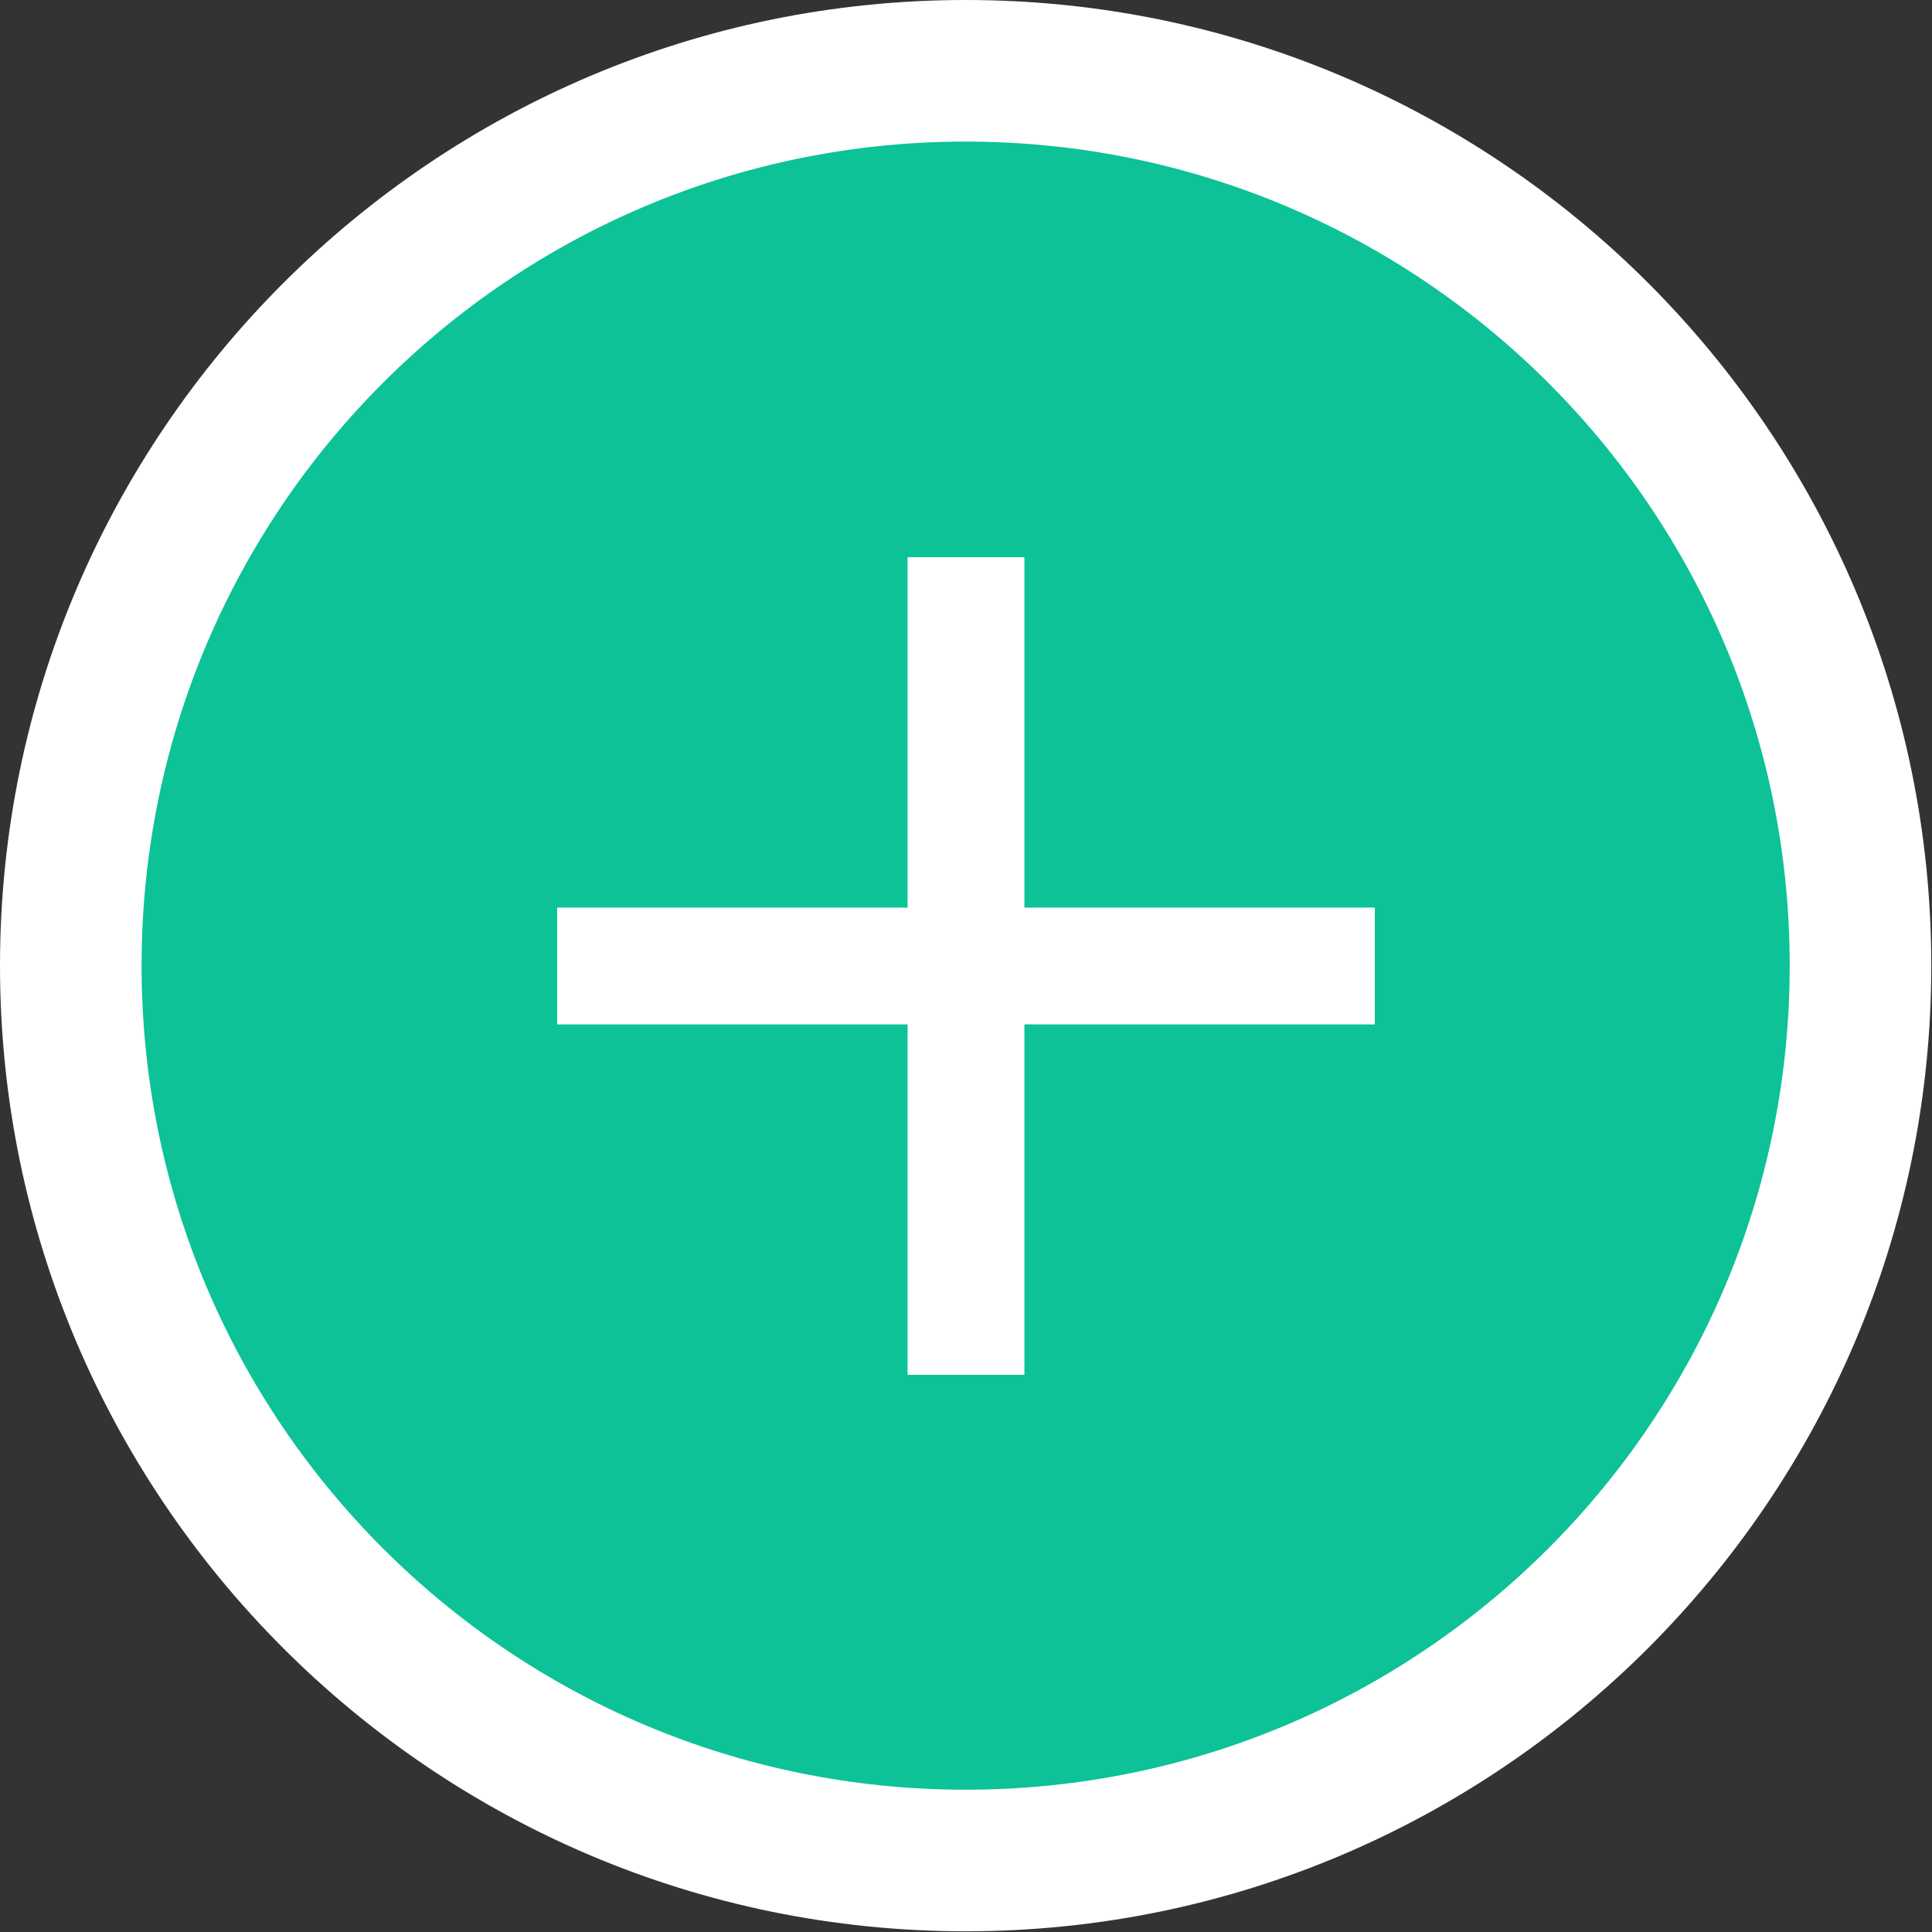
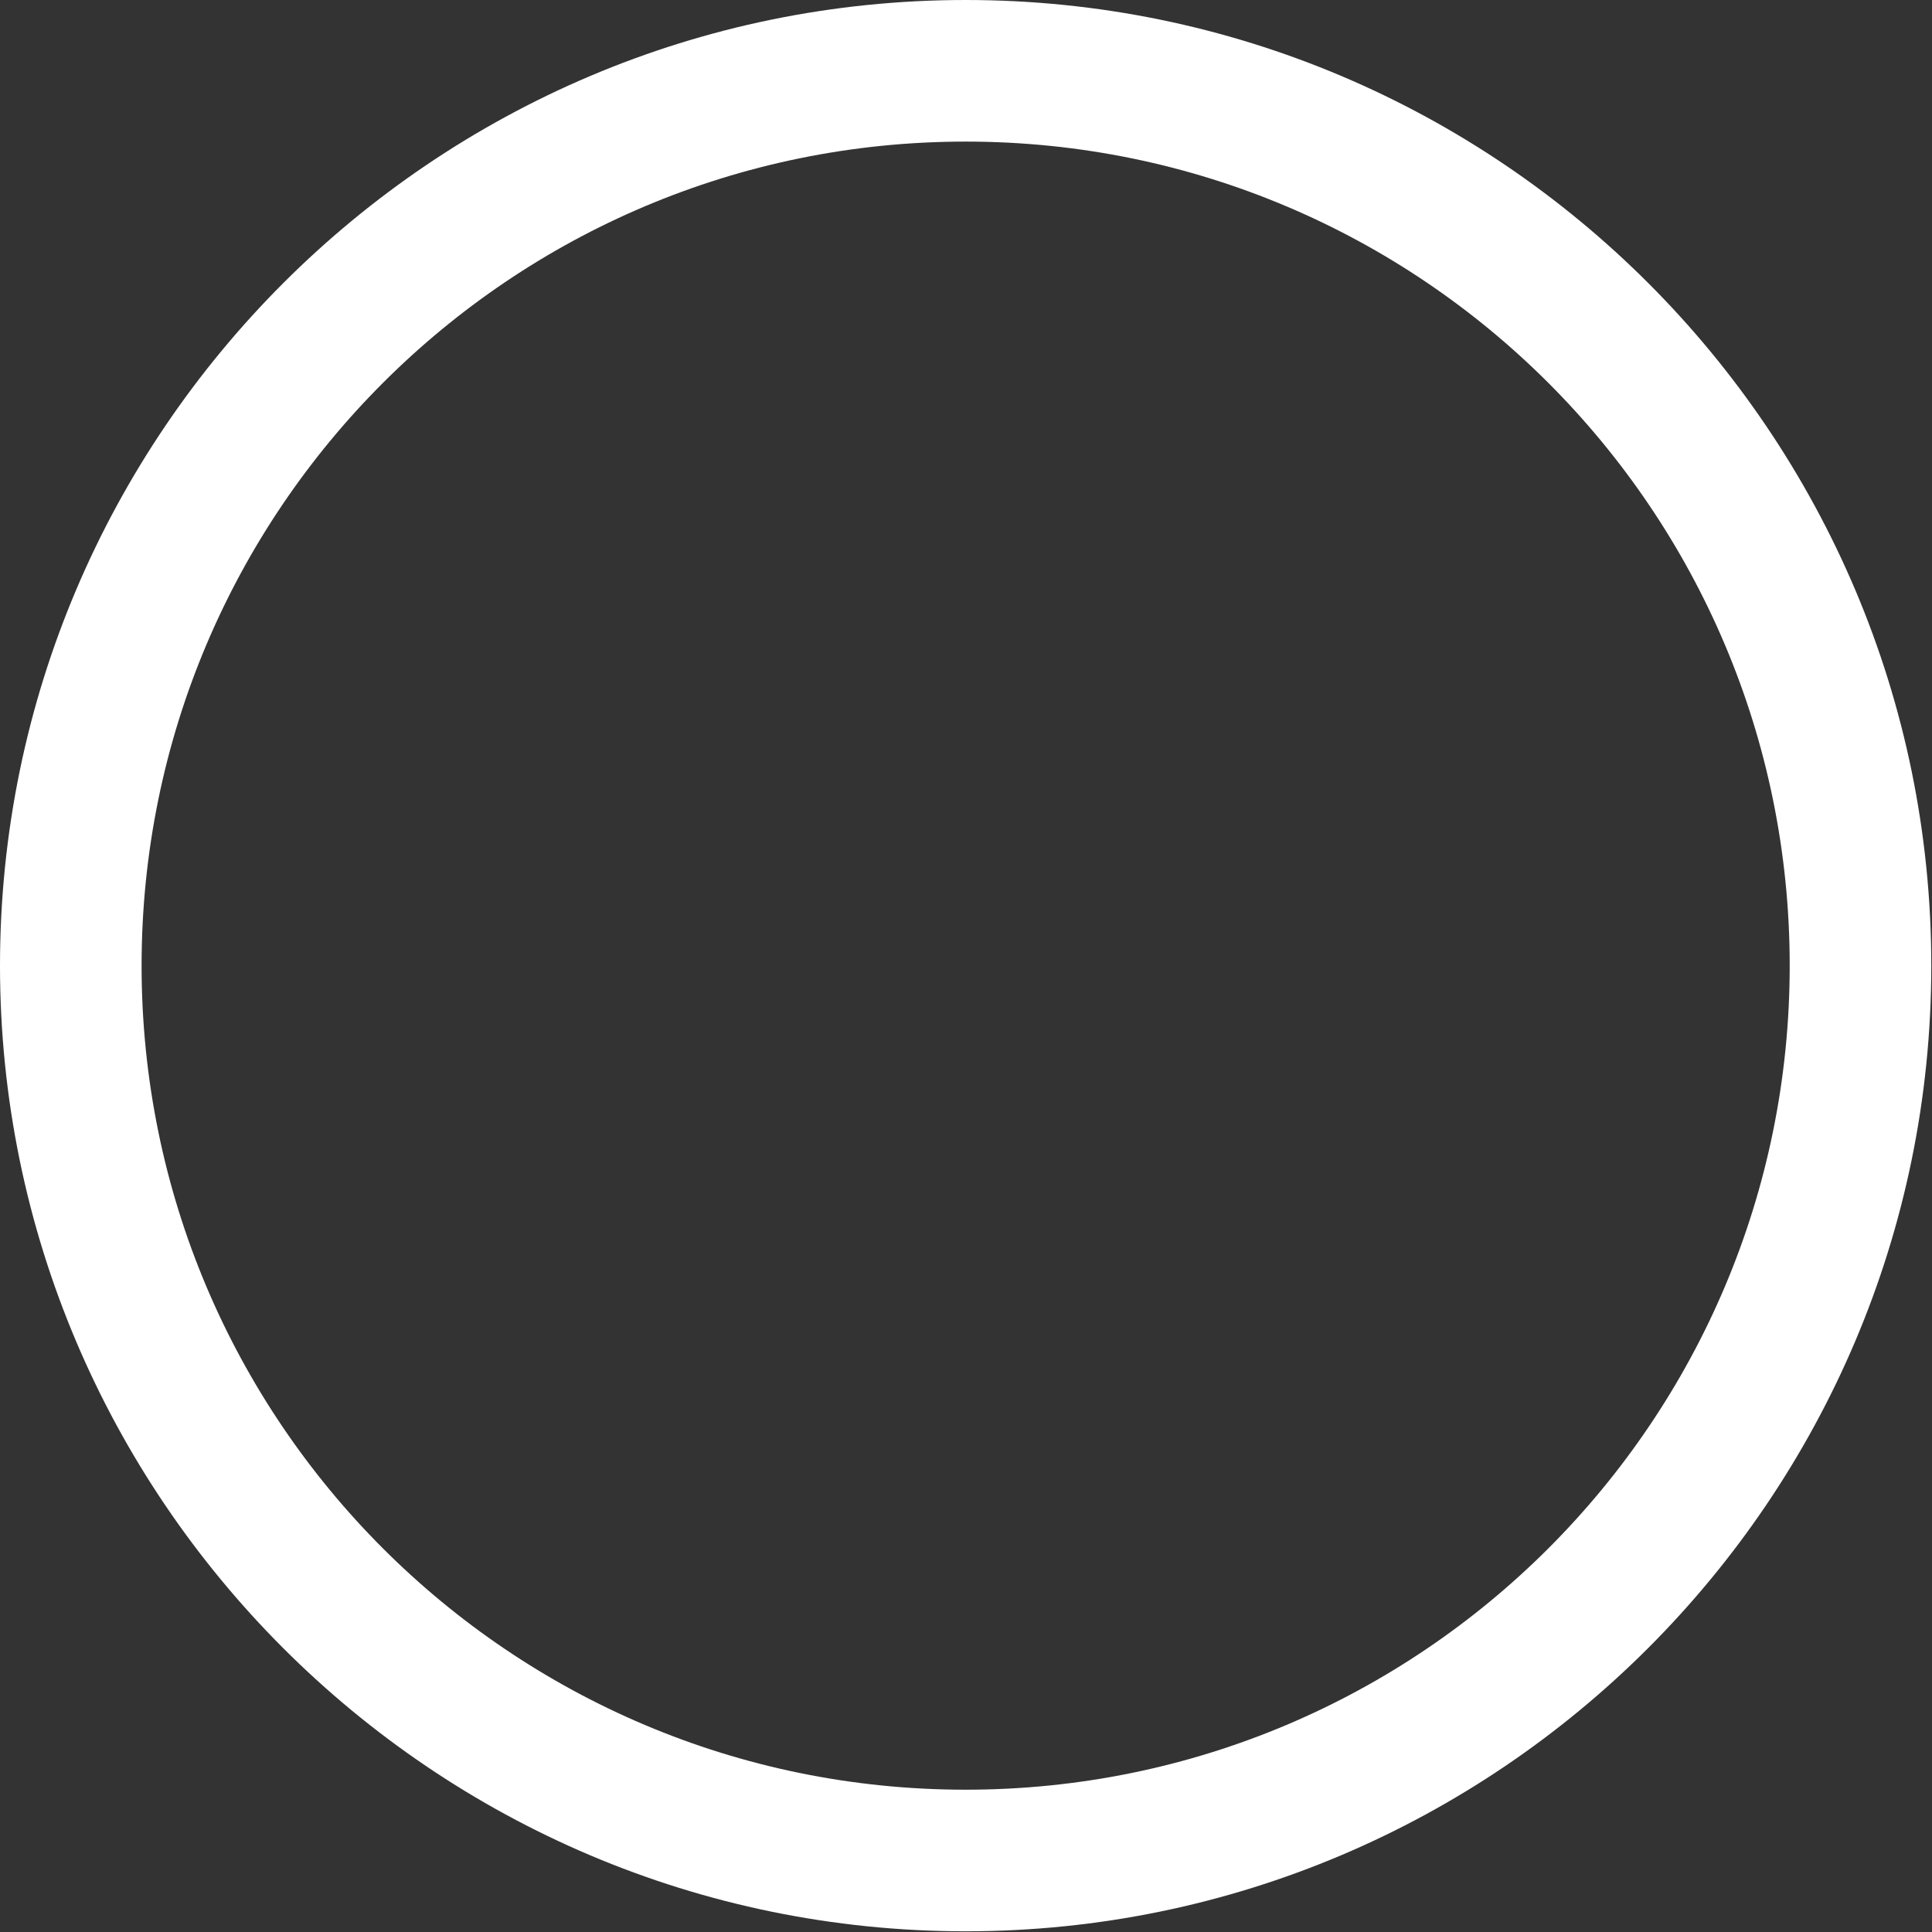
<svg xmlns="http://www.w3.org/2000/svg" id="Page_186835aea085fca" data-name="Page 18" viewBox="0 0 27.29 27.29" aria-hidden="true" width="27px" height="27px">
  <rect x="0" y="0" width="27.29" height="27.29" fill="#333333" stroke="none" />
  <defs>
    <linearGradient class="cerosgradient" data-cerosgradient="true" id="CerosGradient_id9b5ab0d73" gradientUnits="userSpaceOnUse" x1="50%" y1="100%" x2="50%" y2="0%">
      <stop offset="0%" stop-color="#d1d1d1" />
      <stop offset="100%" stop-color="#d1d1d1" />
    </linearGradient>
    <linearGradient />
    <style>
      .cls-1-6835aea085fca{
        fill: #fff;
      }

      .cls-2-6835aea085fca{
        fill: #0cc296;
      }
    </style>
  </defs>
  <g>
-     <path class="cls-2-6835aea085fca" d="M13.64,26.29c-6.97,0-12.64-5.67-12.64-12.64S6.67,1,13.64,1s12.64,5.67,12.64,12.64-5.67,12.64-12.64,12.64Z" />
    <path class="cls-1-6835aea085fca" d="M13.64,2c6.43,0,11.64,5.21,11.64,11.64s-5.21,11.64-11.64,11.64S2,20.07,2,13.64,7.21,2,13.64,2M13.64,0C6.12,0,0,6.12,0,13.64s6.12,13.64,13.64,13.64,13.64-6.12,13.64-13.64S21.17,0,13.64,0h0Z" />
  </g>
-   <path class="cls-1-6835aea085fca" d="M12.82,14.47h-4.95v-1.65h4.95v-4.95h1.65v4.95h4.95v1.65h-4.95v4.95h-1.65v-4.95Z" />
</svg>